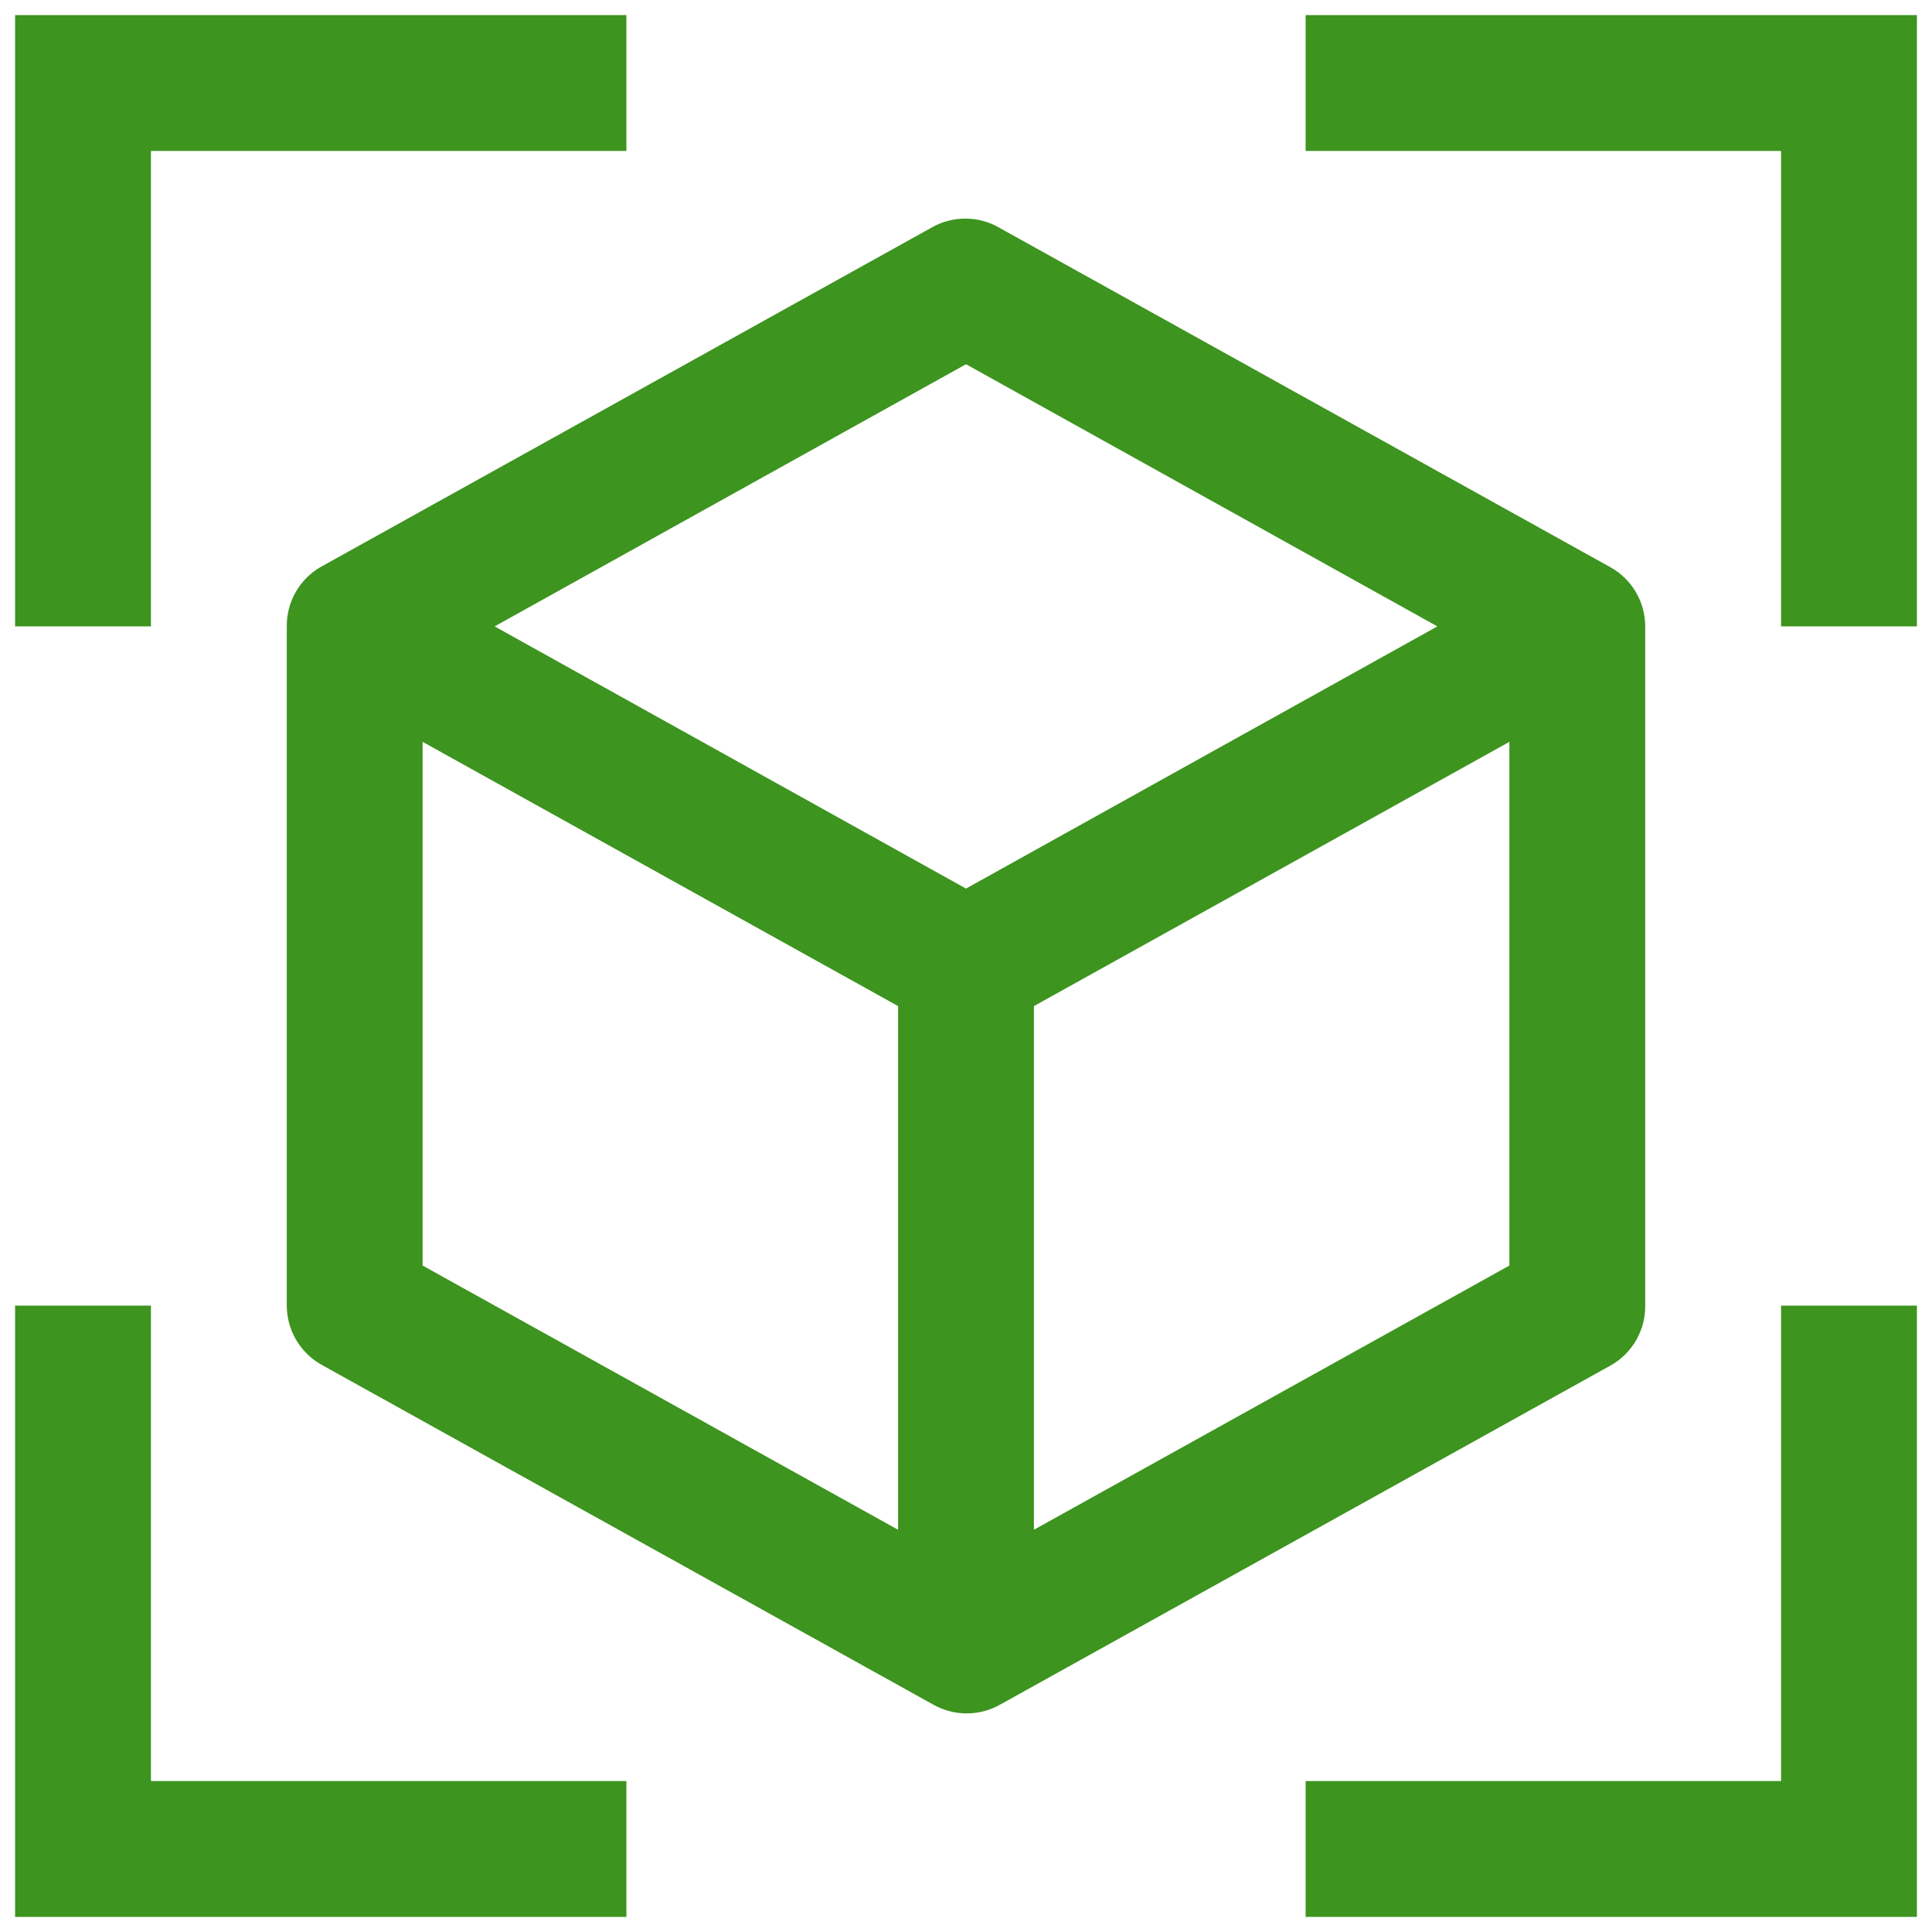
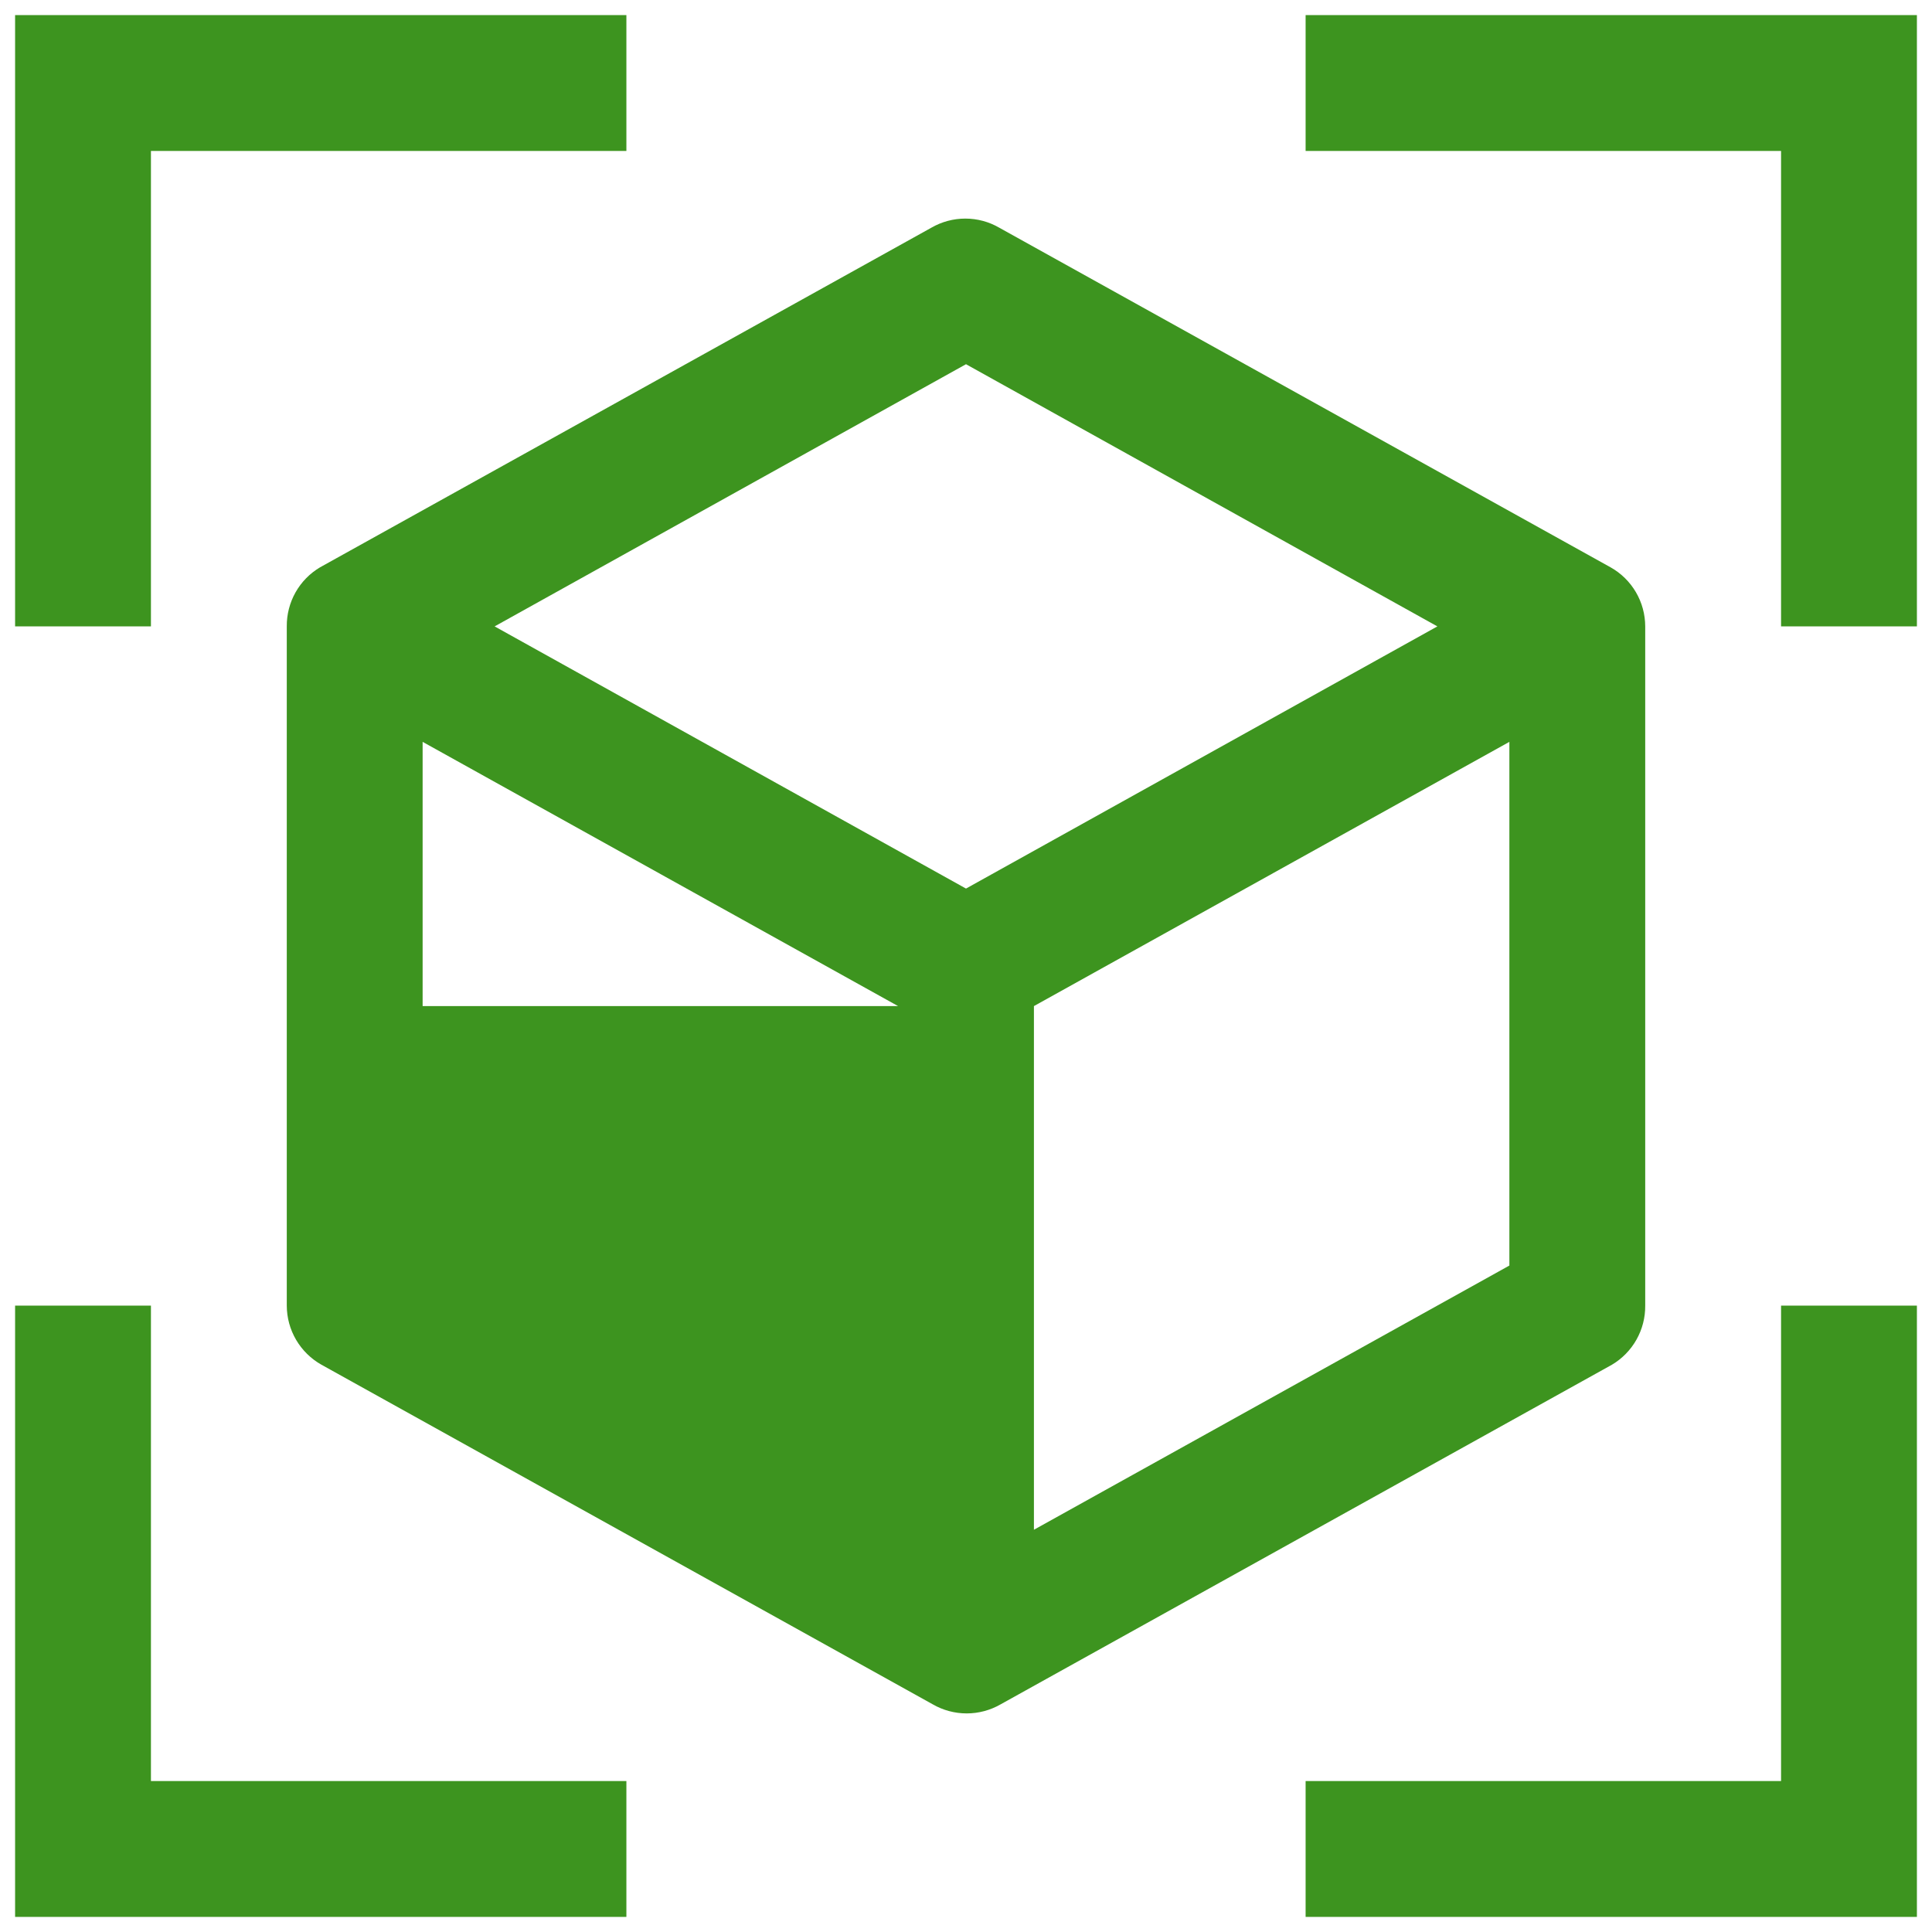
<svg xmlns="http://www.w3.org/2000/svg" width="64" height="64" viewBox="0 0 64 64" fill="none">
-   <path fill-rule="evenodd" clip-rule="evenodd" d="M20.75 0.5H0.5V20.75H5V5H20.75V0.5ZM0.5 43.25V63.5H20.75V59H5V43.25H0.5ZM63.5 0.5V20.75H59V5H43.25V0.5H63.5ZM43.25 63.5H63.5V43.25H59V59H43.25V63.5ZM33.102 7.543L53.352 18.793C53.7 18.988 53.989 19.272 54.191 19.616C54.393 19.96 54.499 20.352 54.5 20.75V43.25C54.504 43.644 54.404 44.033 54.211 44.376C54.017 44.72 53.737 45.007 53.398 45.208L33.148 56.458C32.806 56.655 32.417 56.759 32.023 56.759C31.628 56.759 31.239 56.655 30.898 56.458L10.648 45.208C10.3 45.012 10.011 44.728 9.809 44.384C9.607 44.04 9.501 43.649 9.5 43.25V20.75C9.496 20.356 9.596 19.968 9.789 19.624C9.983 19.28 10.263 18.994 10.602 18.793L30.852 7.543C31.195 7.345 31.582 7.241 31.977 7.241C32.373 7.241 32.761 7.345 33.102 7.543ZM47.615 20.75L32 12.065L16.385 20.75L32 29.435L47.615 20.75ZM29.75 33.328L14 24.575V41.923L29.75 50.675V33.328ZM34.25 33.328V50.675L50 41.923V24.575L34.25 33.328Z" fill="#3D941F" />
+   <path fill-rule="evenodd" clip-rule="evenodd" d="M20.75 0.5H0.5V20.75H5V5H20.75V0.5ZM0.5 43.25V63.5H20.75V59H5V43.25H0.5ZM63.5 0.5V20.75H59V5H43.25V0.5H63.5ZM43.25 63.5H63.5V43.25H59V59H43.25V63.5ZM33.102 7.543L53.352 18.793C53.7 18.988 53.989 19.272 54.191 19.616C54.393 19.96 54.499 20.352 54.5 20.75V43.25C54.504 43.644 54.404 44.033 54.211 44.376C54.017 44.72 53.737 45.007 53.398 45.208L33.148 56.458C32.806 56.655 32.417 56.759 32.023 56.759C31.628 56.759 31.239 56.655 30.898 56.458L10.648 45.208C10.3 45.012 10.011 44.728 9.809 44.384C9.607 44.04 9.501 43.649 9.5 43.25V20.75C9.496 20.356 9.596 19.968 9.789 19.624C9.983 19.28 10.263 18.994 10.602 18.793L30.852 7.543C31.195 7.345 31.582 7.241 31.977 7.241C32.373 7.241 32.761 7.345 33.102 7.543ZM47.615 20.75L32 12.065L16.385 20.75L32 29.435L47.615 20.75ZM29.75 33.328L14 24.575V41.923V33.328ZM34.25 33.328V50.675L50 41.923V24.575L34.25 33.328Z" fill="#3D941F" />
</svg>